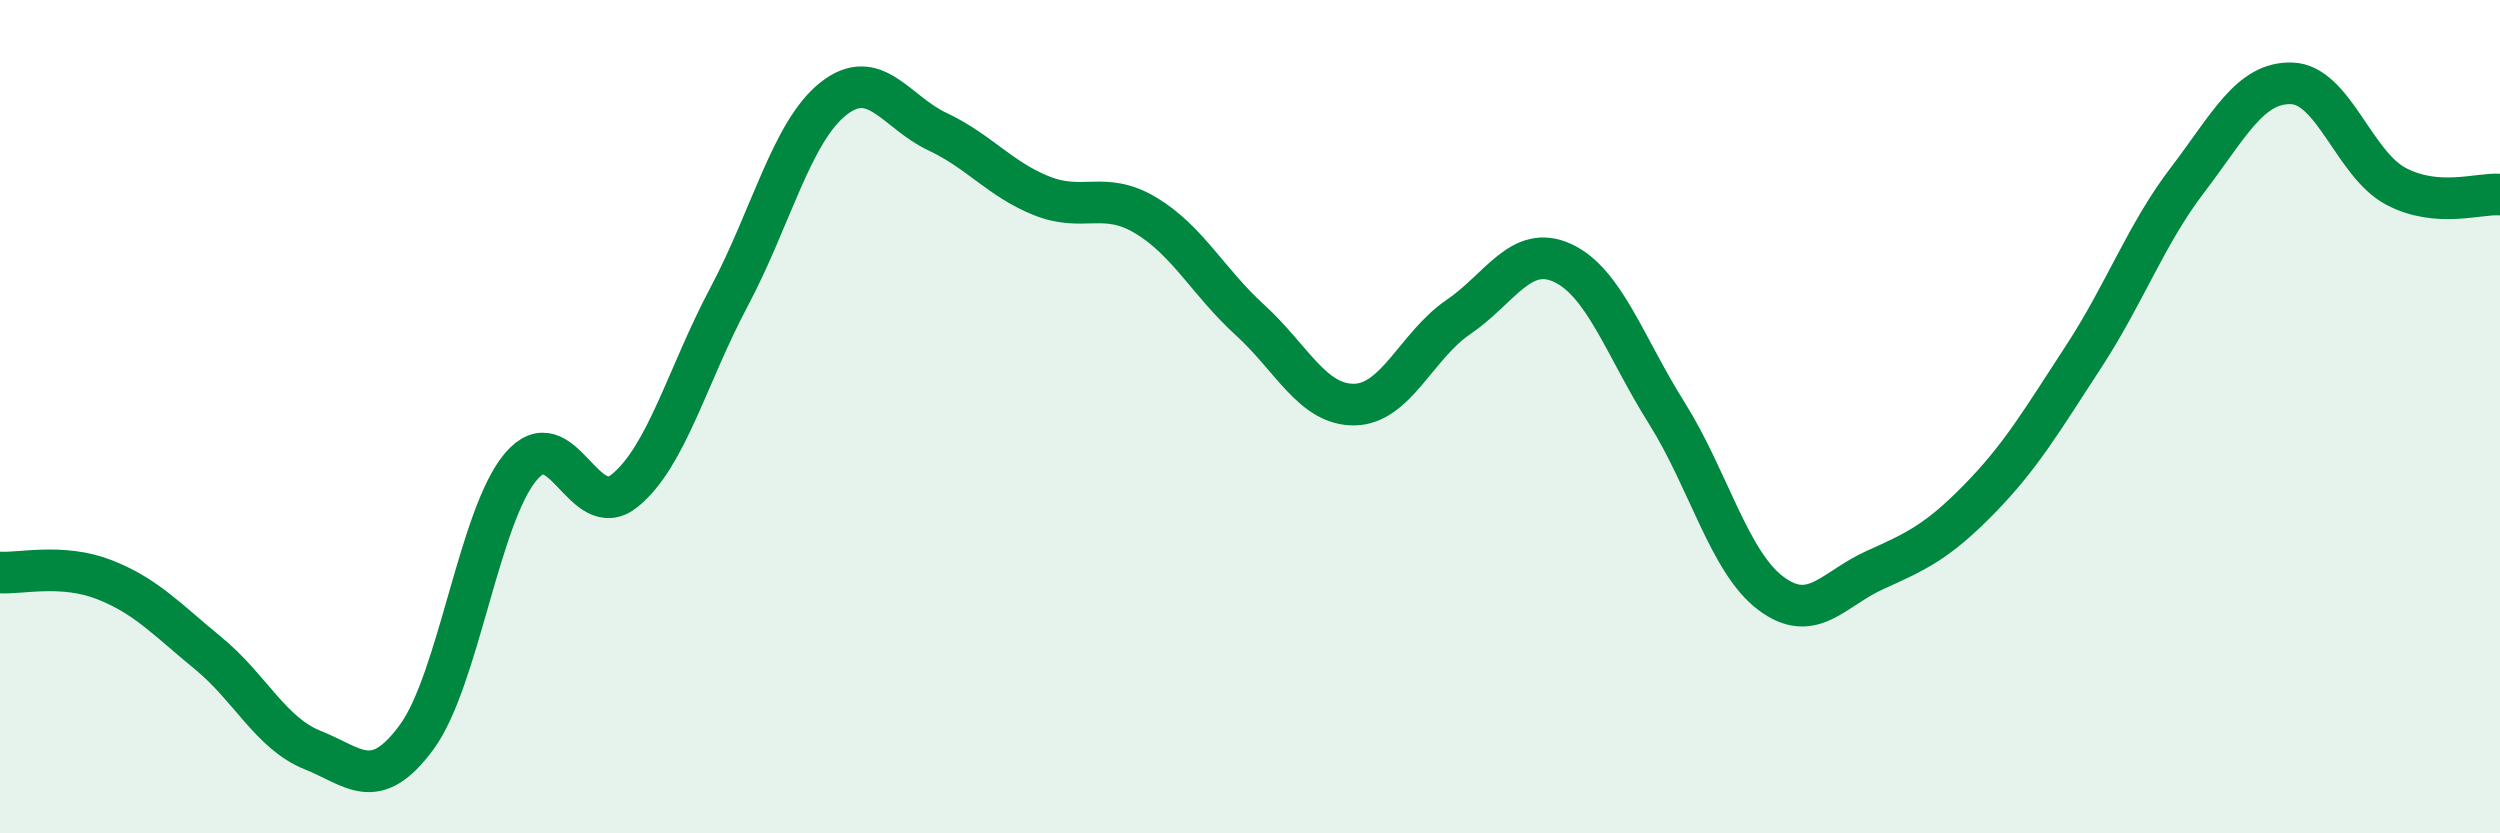
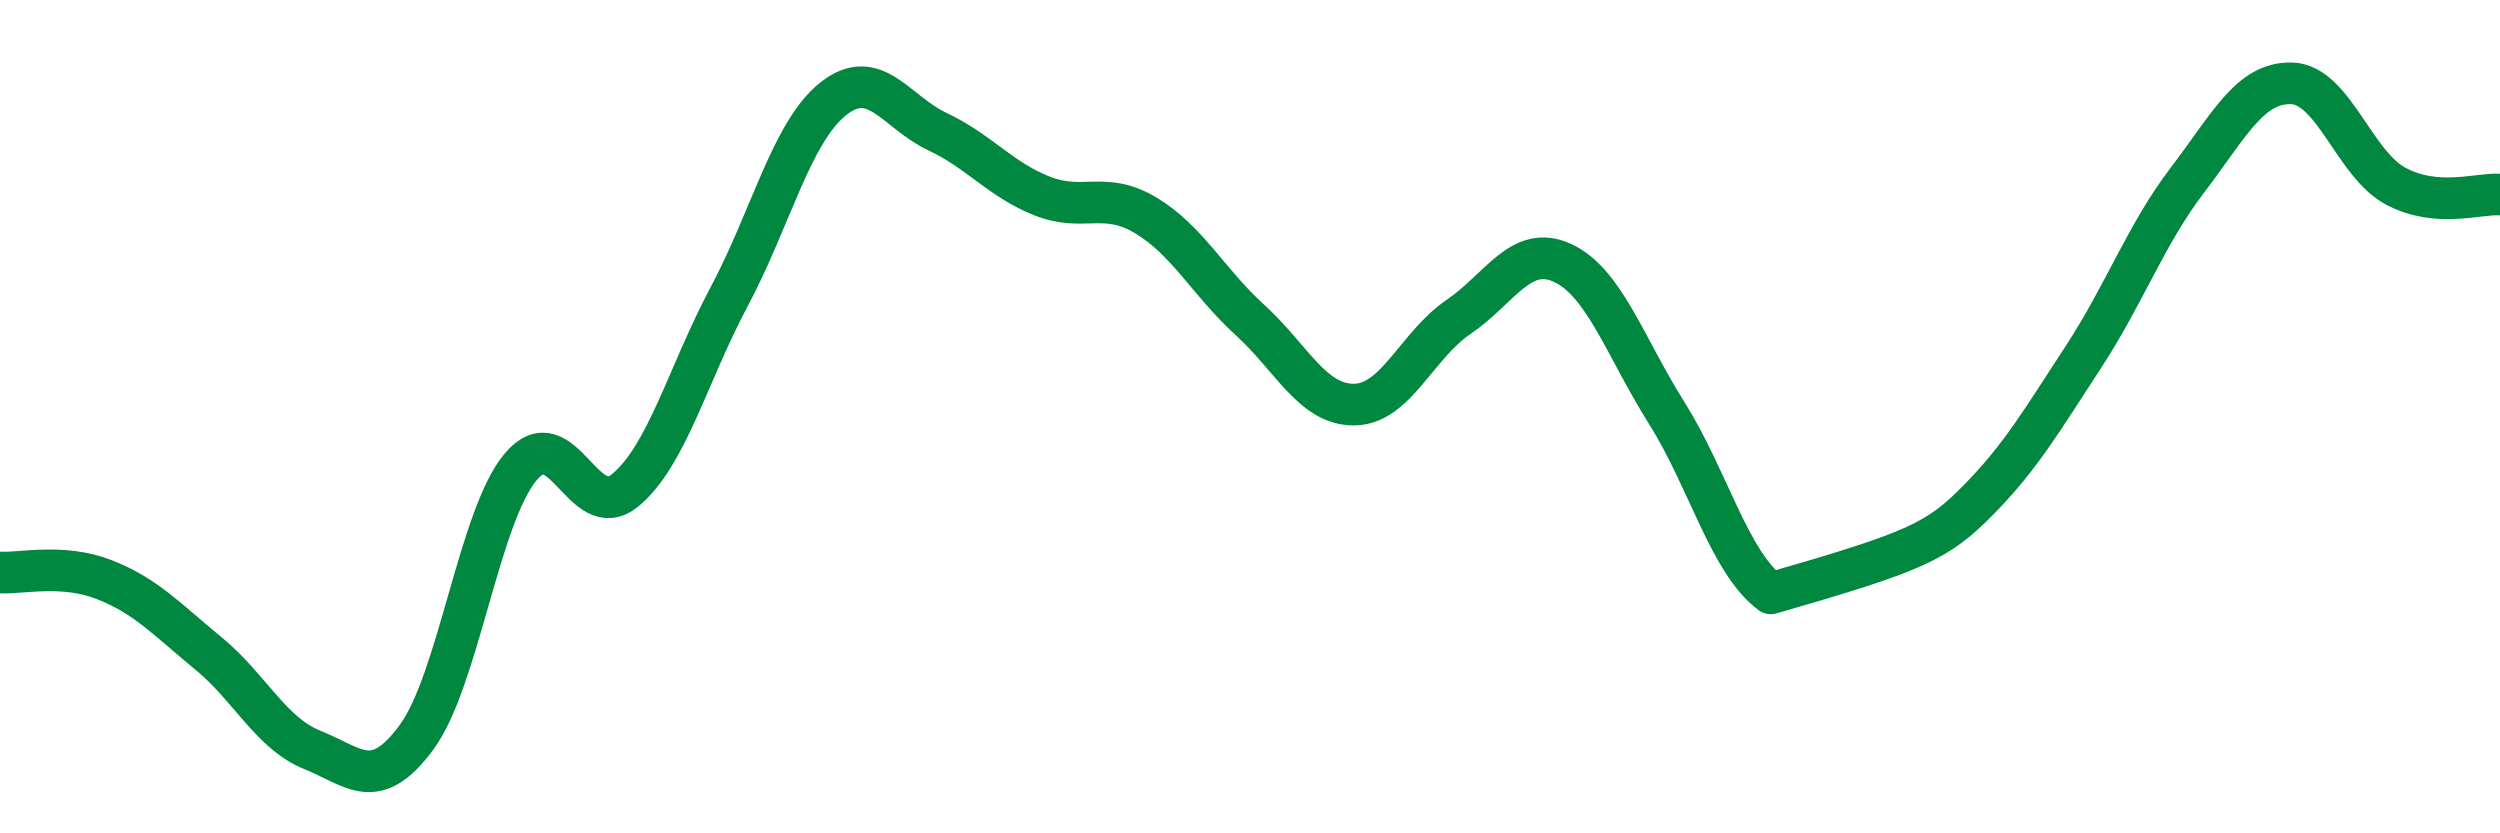
<svg xmlns="http://www.w3.org/2000/svg" width="60" height="20" viewBox="0 0 60 20">
-   <path d="M 0,13.74 C 0.5,13.77 1.5,13.52 2.5,13.91 C 3.5,14.3 4,14.86 5,15.68 C 6,16.5 6.5,17.6 7.5,18 C 8.5,18.4 9,19.05 10,17.69 C 11,16.33 11.5,12.38 12.5,11.2 C 13.5,10.02 14,12.59 15,11.77 C 16,10.95 16.5,9 17.5,7.12 C 18.5,5.24 19,3.16 20,2.37 C 21,1.58 21.5,2.69 22.5,3.16 C 23.5,3.63 24,4.3 25,4.7 C 26,5.1 26.5,4.57 27.5,5.17 C 28.5,5.77 29,6.77 30,7.68 C 31,8.59 31.5,9.72 32.5,9.71 C 33.5,9.7 34,8.29 35,7.61 C 36,6.93 36.5,5.85 37.5,6.31 C 38.5,6.77 39,8.32 40,9.91 C 41,11.5 41.5,13.49 42.5,14.24 C 43.5,14.99 44,14.13 45,13.68 C 46,13.23 46.5,13 47.5,11.98 C 48.5,10.96 49,10.1 50,8.57 C 51,7.04 51.5,5.63 52.5,4.32 C 53.5,3.01 54,1.97 55,2 C 56,2.03 56.5,3.94 57.5,4.47 C 58.5,5 59.5,4.63 60,4.67L60 20L0 20Z" fill="#008740" opacity="0.1" stroke-linecap="round" stroke-linejoin="round" />
-   <path d="M 0,13.74 C 0.5,13.77 1.5,13.52 2.5,13.91 C 3.5,14.3 4,14.86 5,15.68 C 6,16.5 6.5,17.6 7.5,18 C 8.5,18.4 9,19.05 10,17.69 C 11,16.33 11.5,12.38 12.5,11.2 C 13.5,10.02 14,12.59 15,11.77 C 16,10.95 16.5,9 17.5,7.12 C 18.5,5.24 19,3.16 20,2.37 C 21,1.58 21.5,2.69 22.5,3.16 C 23.5,3.63 24,4.3 25,4.7 C 26,5.1 26.5,4.57 27.5,5.17 C 28.5,5.77 29,6.77 30,7.68 C 31,8.59 31.5,9.72 32.5,9.71 C 33.5,9.7 34,8.29 35,7.61 C 36,6.93 36.5,5.85 37.5,6.31 C 38.5,6.77 39,8.32 40,9.91 C 41,11.5 41.5,13.49 42.5,14.24 C 43.5,14.99 44,14.13 45,13.68 C 46,13.23 46.5,13 47.5,11.98 C 48.5,10.96 49,10.1 50,8.57 C 51,7.04 51.5,5.63 52.5,4.32 C 53.5,3.01 54,1.97 55,2 C 56,2.03 56.5,3.94 57.5,4.47 C 58.5,5 59.5,4.63 60,4.67" stroke="#008740" stroke-width="1" fill="none" stroke-linecap="round" stroke-linejoin="round" />
+   <path d="M 0,13.74 C 0.5,13.77 1.5,13.52 2.5,13.91 C 3.5,14.3 4,14.86 5,15.68 C 6,16.5 6.5,17.6 7.5,18 C 8.5,18.4 9,19.05 10,17.69 C 11,16.33 11.5,12.38 12.5,11.2 C 13.5,10.02 14,12.59 15,11.77 C 16,10.95 16.5,9 17.5,7.12 C 18.5,5.24 19,3.16 20,2.37 C 21,1.58 21.5,2.69 22.5,3.16 C 23.5,3.63 24,4.3 25,4.7 C 26,5.1 26.5,4.57 27.5,5.17 C 28.5,5.77 29,6.77 30,7.68 C 31,8.59 31.5,9.72 32.5,9.71 C 33.5,9.7 34,8.29 35,7.61 C 36,6.93 36.5,5.85 37.5,6.31 C 38.5,6.77 39,8.32 40,9.91 C 41,11.5 41.5,13.49 42.5,14.24 C 46,13.23 46.5,13 47.5,11.98 C 48.5,10.96 49,10.1 50,8.57 C 51,7.04 51.5,5.63 52.5,4.32 C 53.5,3.01 54,1.97 55,2 C 56,2.03 56.5,3.94 57.5,4.47 C 58.5,5 59.5,4.63 60,4.67" stroke="#008740" stroke-width="1" fill="none" stroke-linecap="round" stroke-linejoin="round" />
</svg>